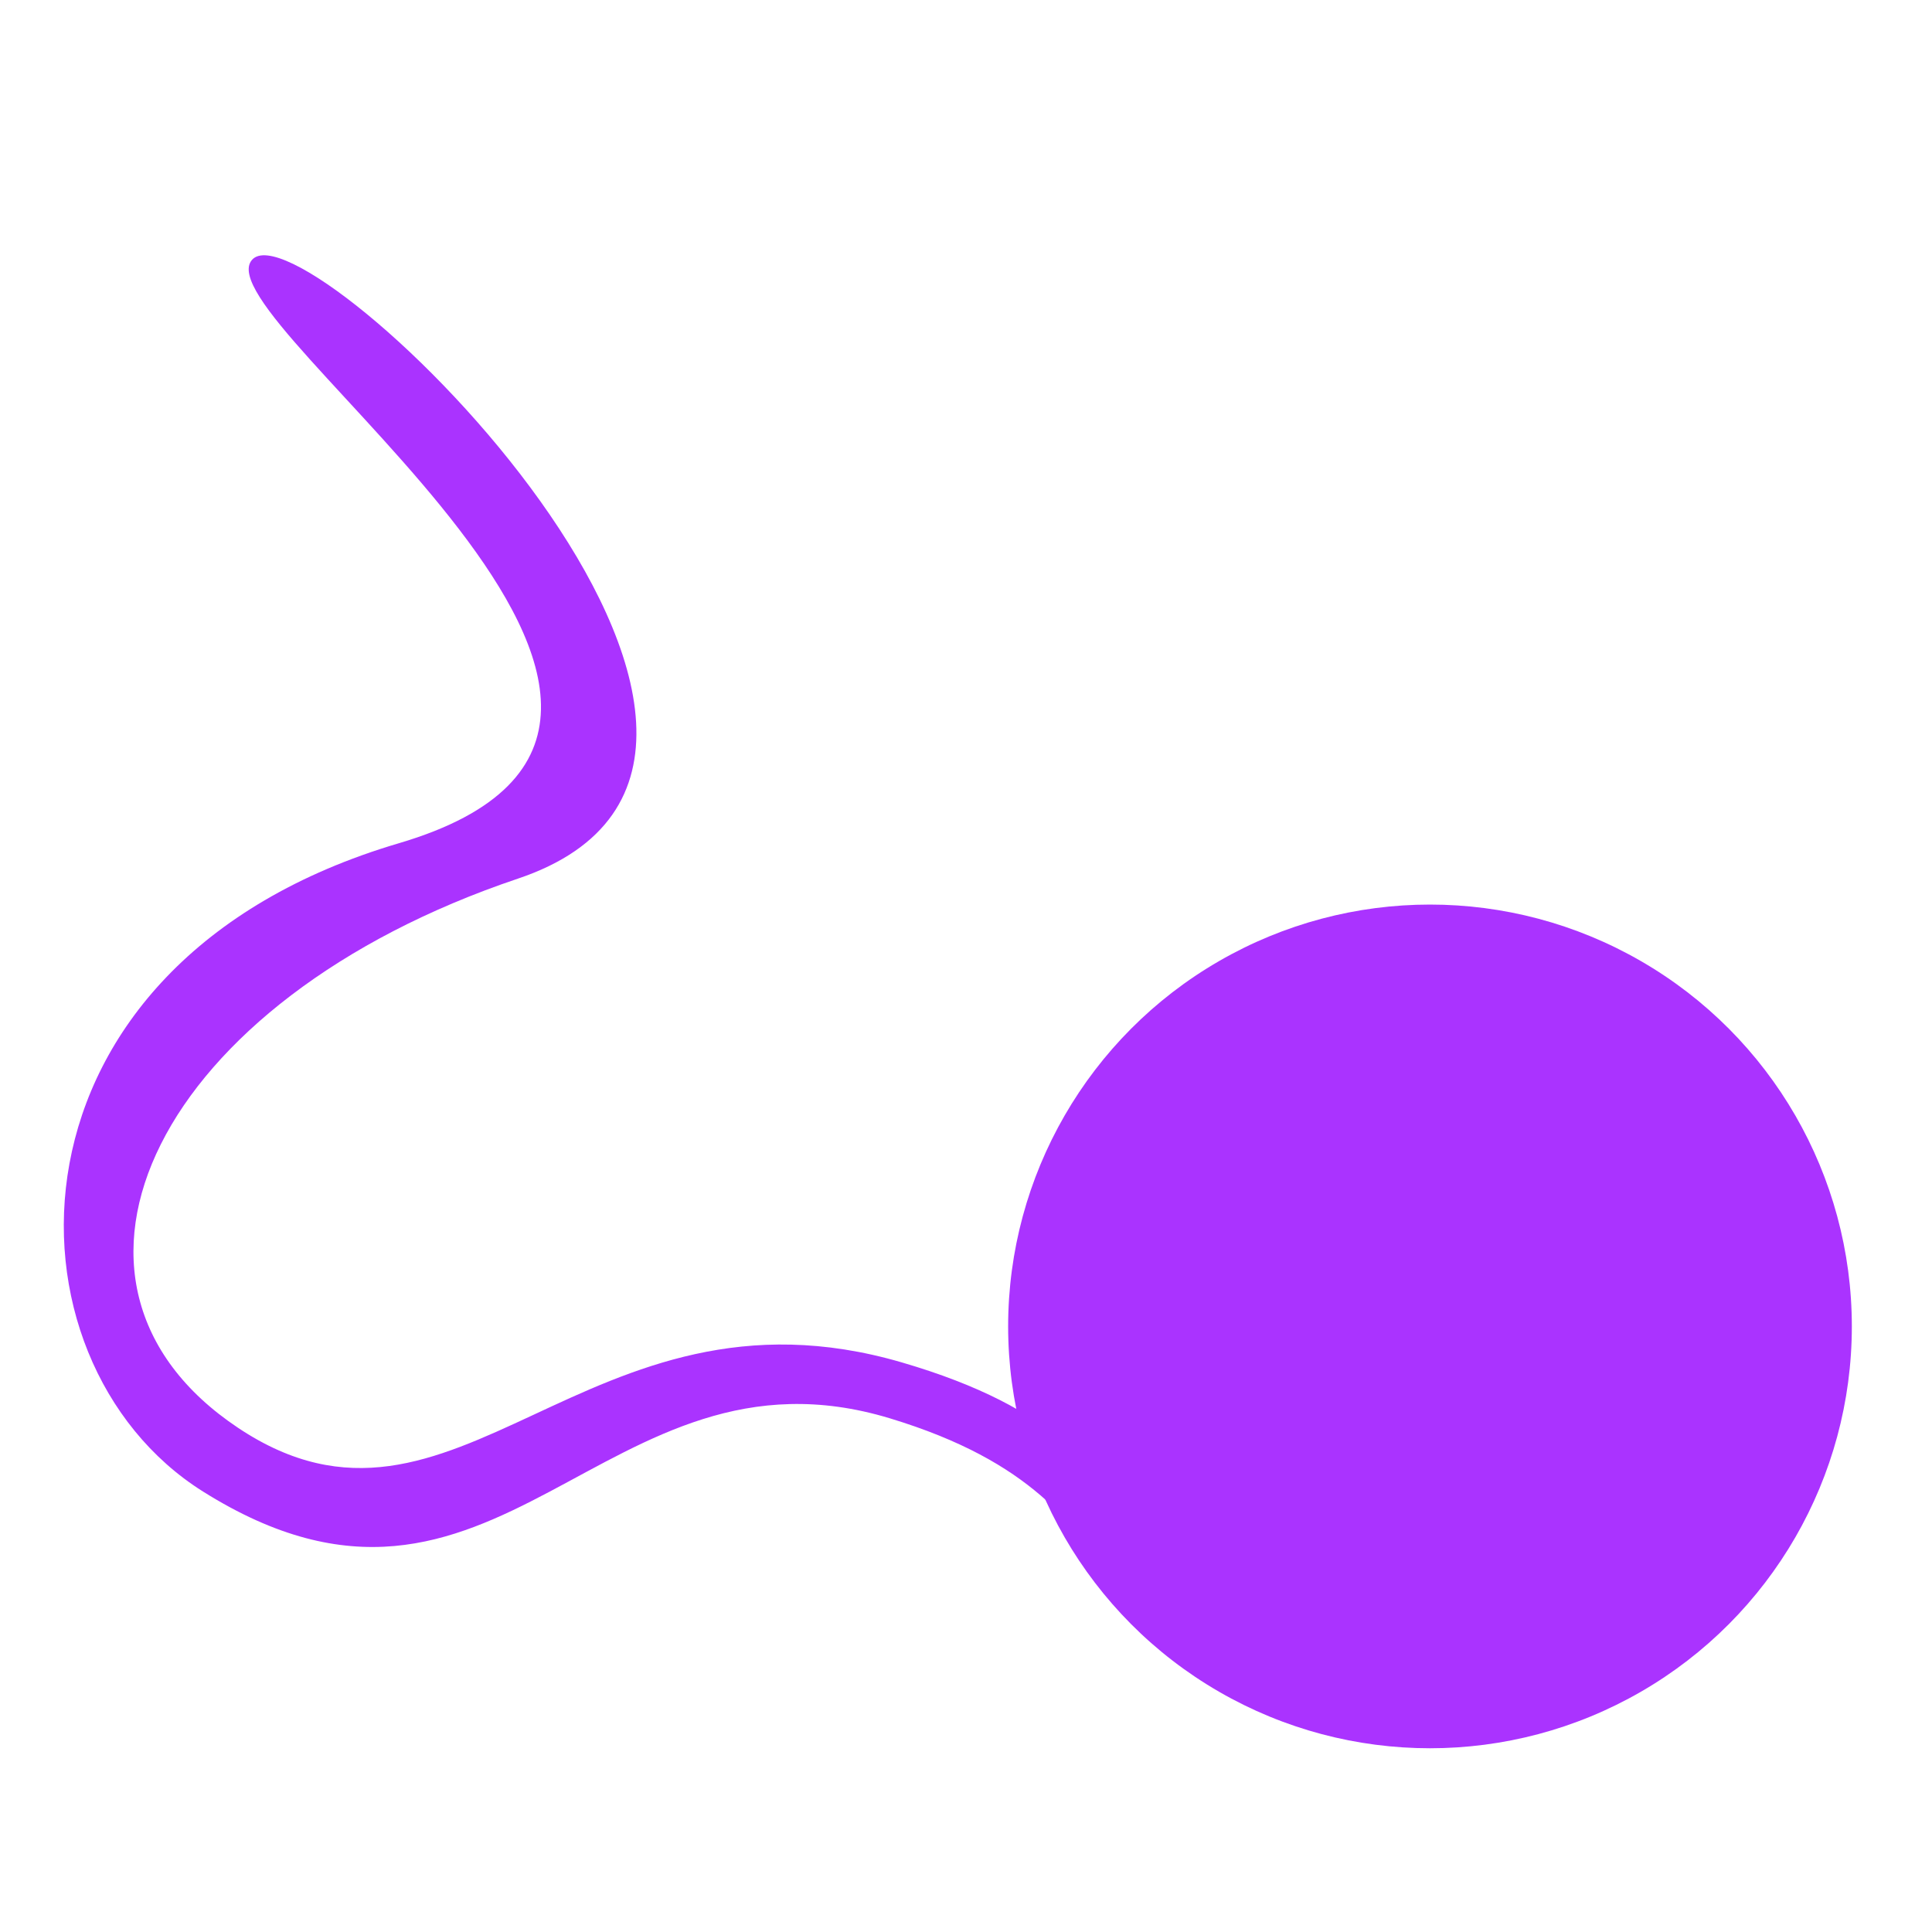
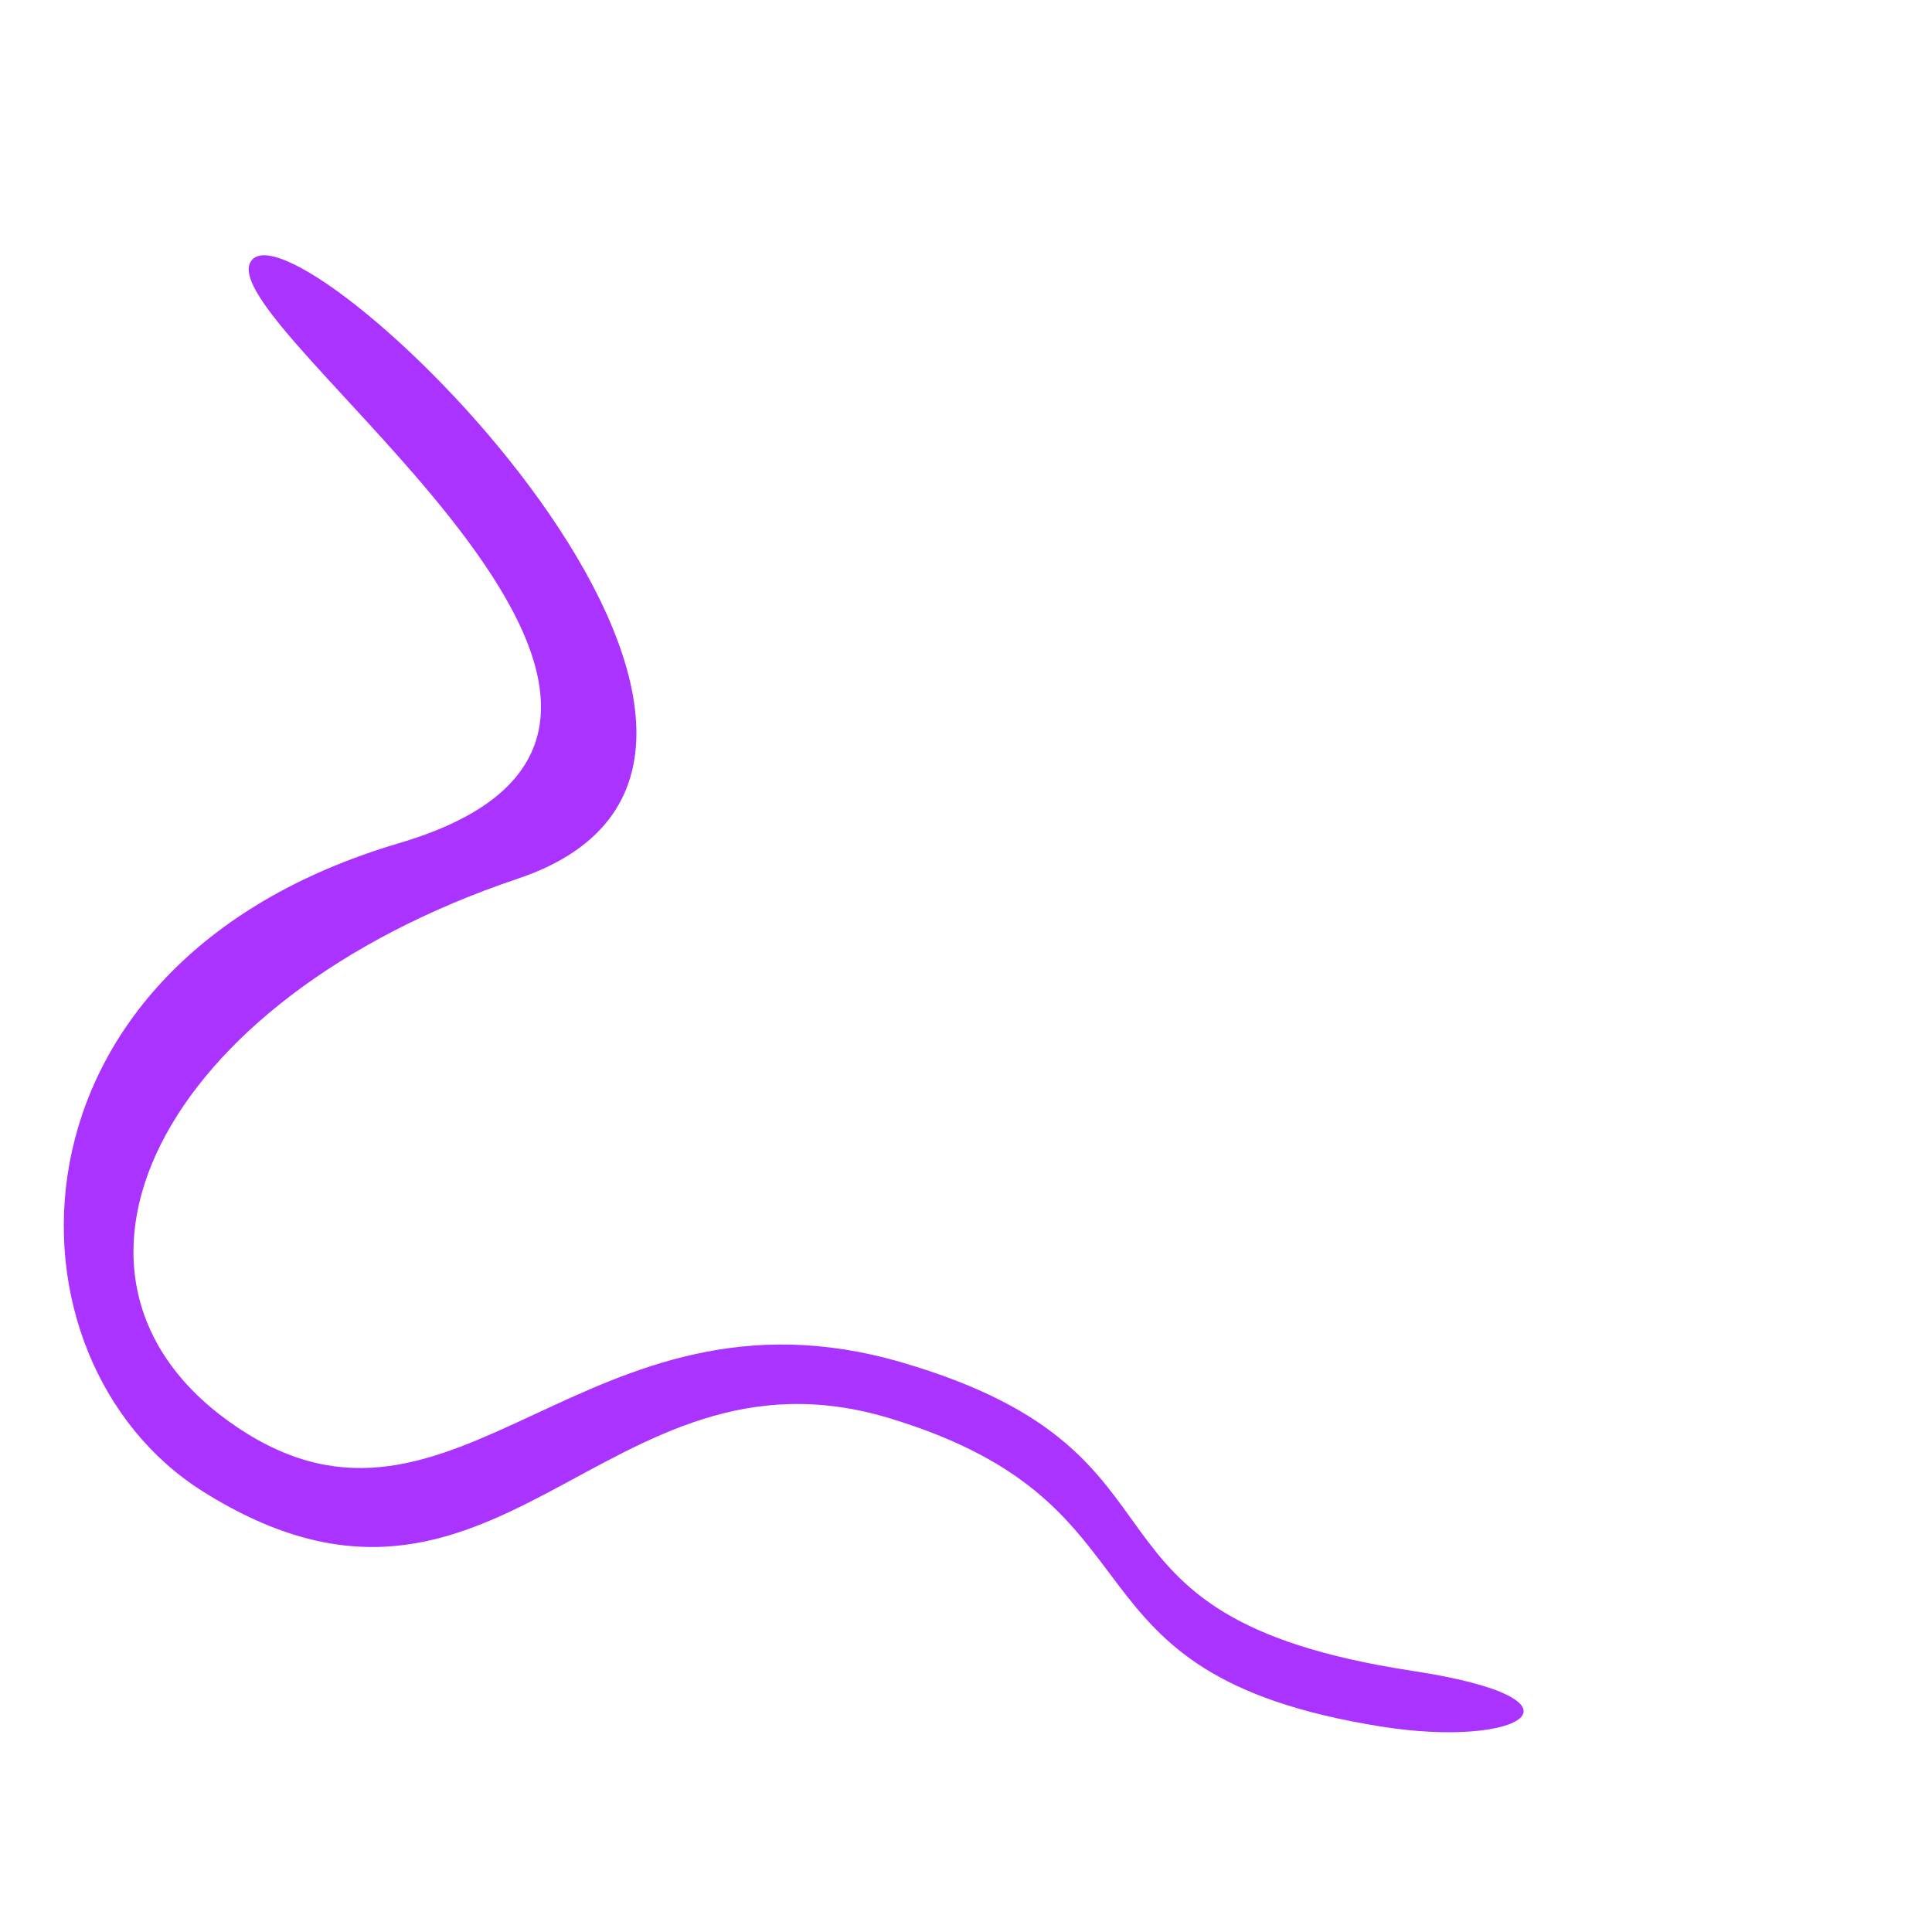
<svg xmlns="http://www.w3.org/2000/svg" xmlns:ns1="http://sodipodi.sourceforge.net/DTD/sodipodi-0.dtd" width="245.76pt" height="245.76pt" viewBox="0 0 245.76 245.76">
  <defs />
-   <ellipse id="shape3" transform="matrix(-4.528 0 0 -4.528 235.563 222.388)" rx="11.851" ry="11.851" cx="11.851" cy="11.851" fill="#aa33ff" fill-rule="evenodd" stroke-opacity="0" stroke="#000000" stroke-width="0" stroke-linecap="square" stroke-linejoin="bevel" />
  <path id="shape04" transform="matrix(4.526 -0.135 0.135 4.526 4.437 33.34)" fill="#aa33ff" fill-rule="evenodd" stroke-opacity="0" stroke="#000000" stroke-width="0" stroke-linecap="square" stroke-linejoin="bevel" d="M37.498 40.712C27.368 38.855 32.225 34.481 23.418 31.622C14.61 28.764 10.732 37.173 4.73 32.905C-1.273 28.637 2.811 20.824 13.048 17.717C23.284 14.609 7.639 -1.537 6.099 0.119C4.558 1.774 21.315 13.578 9.736 16.623C-1.842 19.668 -2.056 30.811 3.69 34.663C11.822 40.115 15.053 30.497 23.042 33.184C31.031 35.871 27.281 40.482 36.577 42.25C40.511 42.998 42.773 41.679 37.498 40.712Z" ns1:nodetypes="czzzzzzzcc" />
</svg>